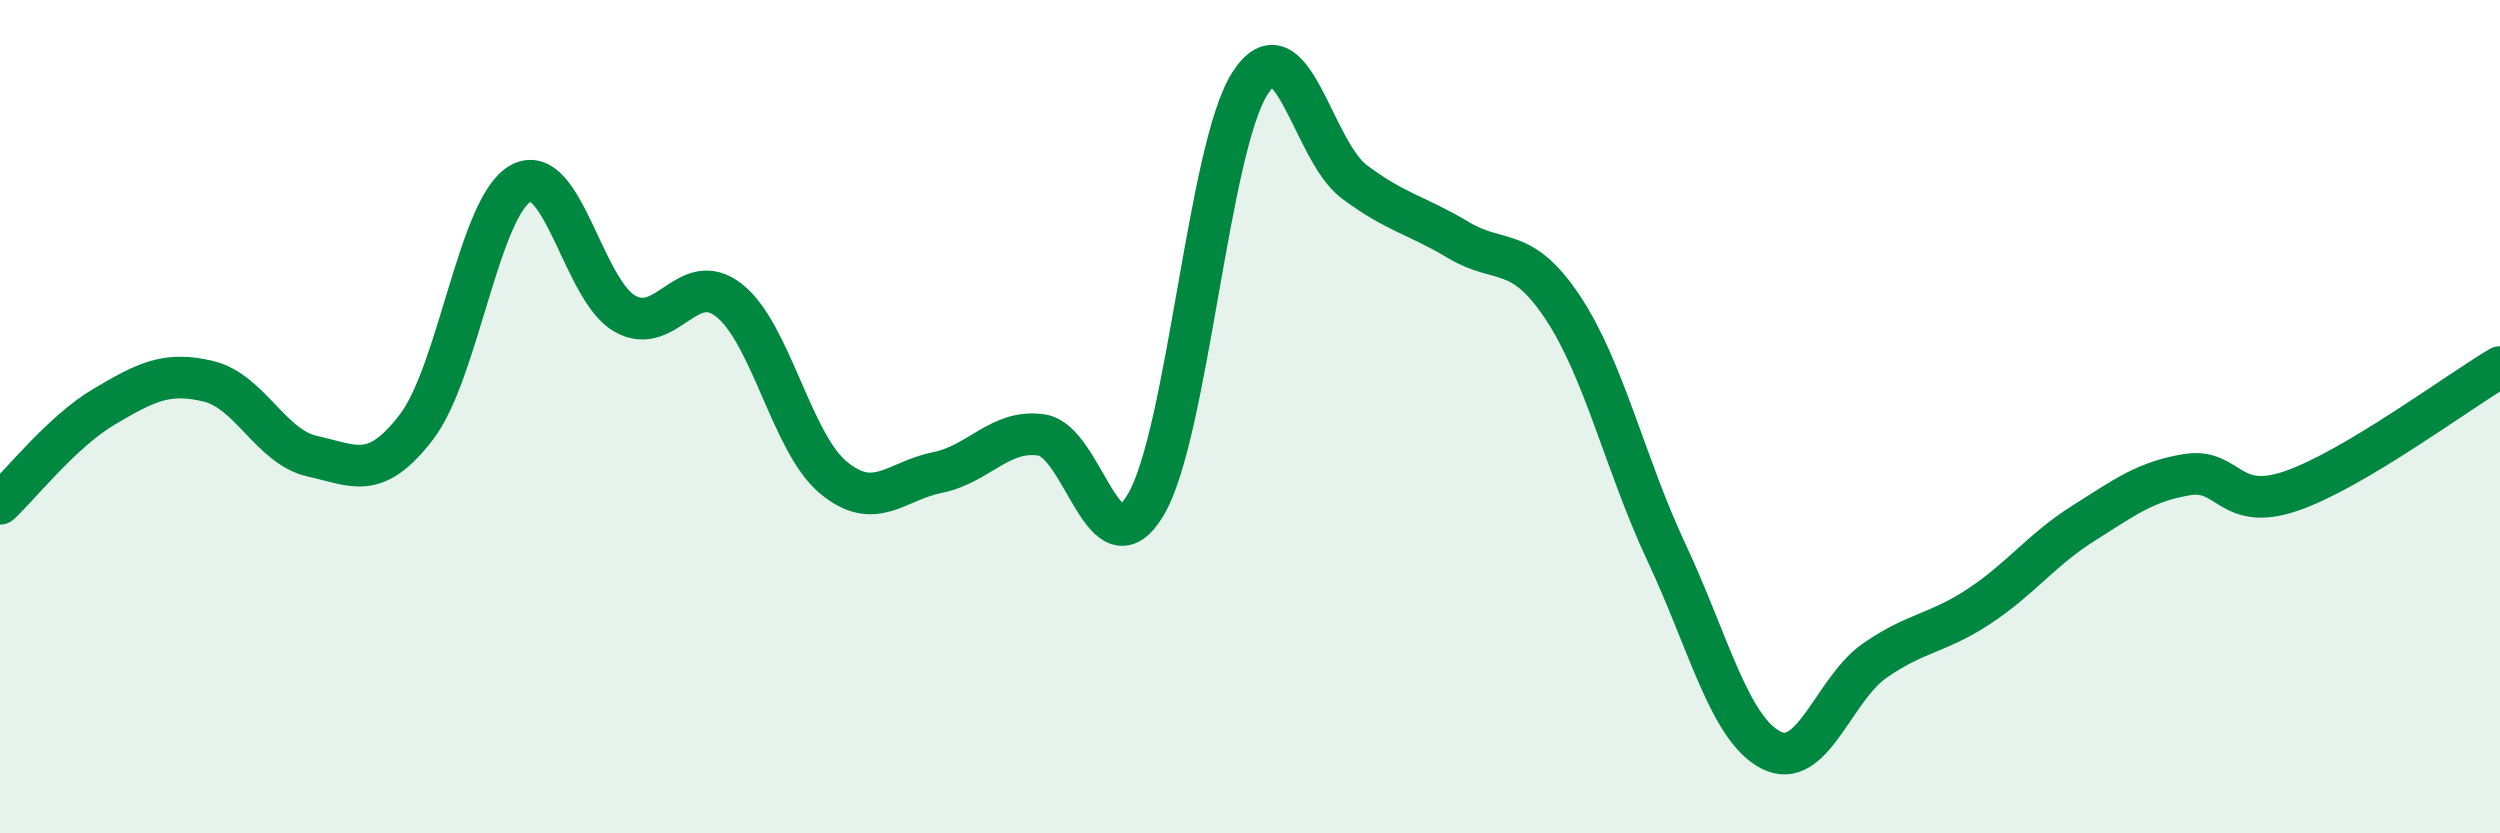
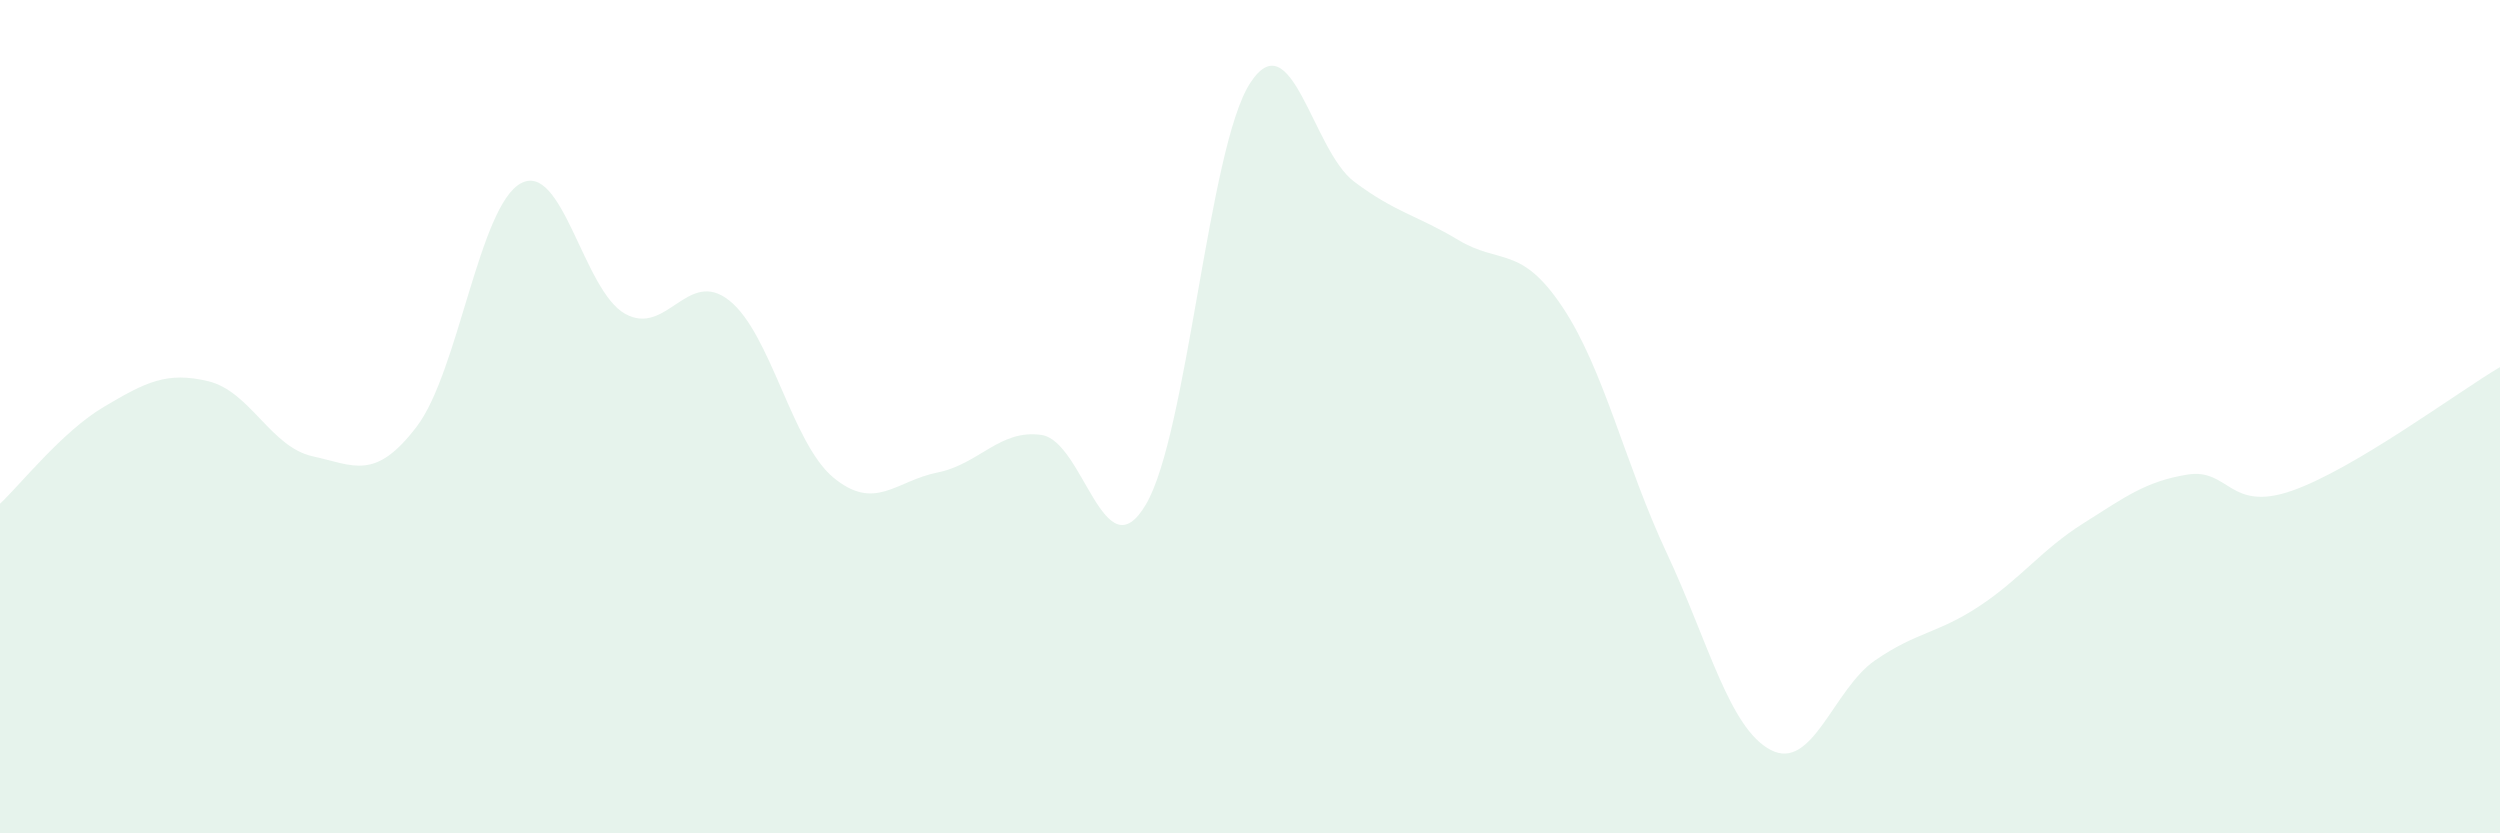
<svg xmlns="http://www.w3.org/2000/svg" width="60" height="20" viewBox="0 0 60 20">
  <path d="M 0,12.09 C 0.5,11.62 1.5,10.35 2.5,9.76 C 3.5,9.17 4,8.91 5,9.15 C 6,9.39 6.5,10.73 7.5,10.95 C 8.5,11.17 9,11.55 10,10.24 C 11,8.93 11.5,4.94 12.5,4.4 C 13.5,3.86 14,6.97 15,7.53 C 16,8.09 16.5,6.42 17.5,7.21 C 18.5,8 19,10.63 20,11.46 C 21,12.29 21.5,11.54 22.5,11.34 C 23.5,11.14 24,10.29 25,10.44 C 26,10.59 26.5,13.8 27.5,12.11 C 28.5,10.42 29,3.55 30,2 C 31,0.45 31.5,3.61 32.5,4.36 C 33.5,5.11 34,5.16 35,5.76 C 36,6.36 36.5,5.87 37.5,7.37 C 38.5,8.87 39,11.14 40,13.27 C 41,15.4 41.5,17.48 42.5,18 C 43.5,18.52 44,16.54 45,15.85 C 46,15.16 46.5,15.21 47.5,14.55 C 48.5,13.89 49,13.19 50,12.56 C 51,11.93 51.5,11.55 52.5,11.39 C 53.5,11.23 53.5,12.3 55,11.78 C 56.5,11.26 59,9.4 60,8.81L60 20L0 20Z" fill="#008740" opacity="0.1" stroke-linecap="round" stroke-linejoin="round" />
-   <path d="M 0,12.09 C 0.5,11.62 1.5,10.35 2.5,9.76 C 3.5,9.17 4,8.91 5,9.15 C 6,9.39 6.5,10.73 7.5,10.95 C 8.5,11.17 9,11.55 10,10.24 C 11,8.93 11.5,4.94 12.5,4.4 C 13.5,3.86 14,6.97 15,7.53 C 16,8.09 16.5,6.42 17.5,7.21 C 18.5,8 19,10.63 20,11.46 C 21,12.29 21.5,11.54 22.5,11.34 C 23.5,11.14 24,10.29 25,10.44 C 26,10.59 26.5,13.8 27.5,12.11 C 28.5,10.42 29,3.55 30,2 C 31,0.45 31.5,3.61 32.5,4.36 C 33.5,5.11 34,5.16 35,5.76 C 36,6.36 36.5,5.87 37.5,7.37 C 38.5,8.87 39,11.14 40,13.27 C 41,15.4 41.5,17.48 42.5,18 C 43.5,18.52 44,16.54 45,15.85 C 46,15.16 46.5,15.21 47.5,14.55 C 48.5,13.89 49,13.19 50,12.56 C 51,11.93 51.5,11.55 52.5,11.39 C 53.5,11.23 53.5,12.3 55,11.78 C 56.5,11.26 59,9.4 60,8.81" stroke="#008740" stroke-width="1" fill="none" stroke-linecap="round" stroke-linejoin="round" />
</svg>